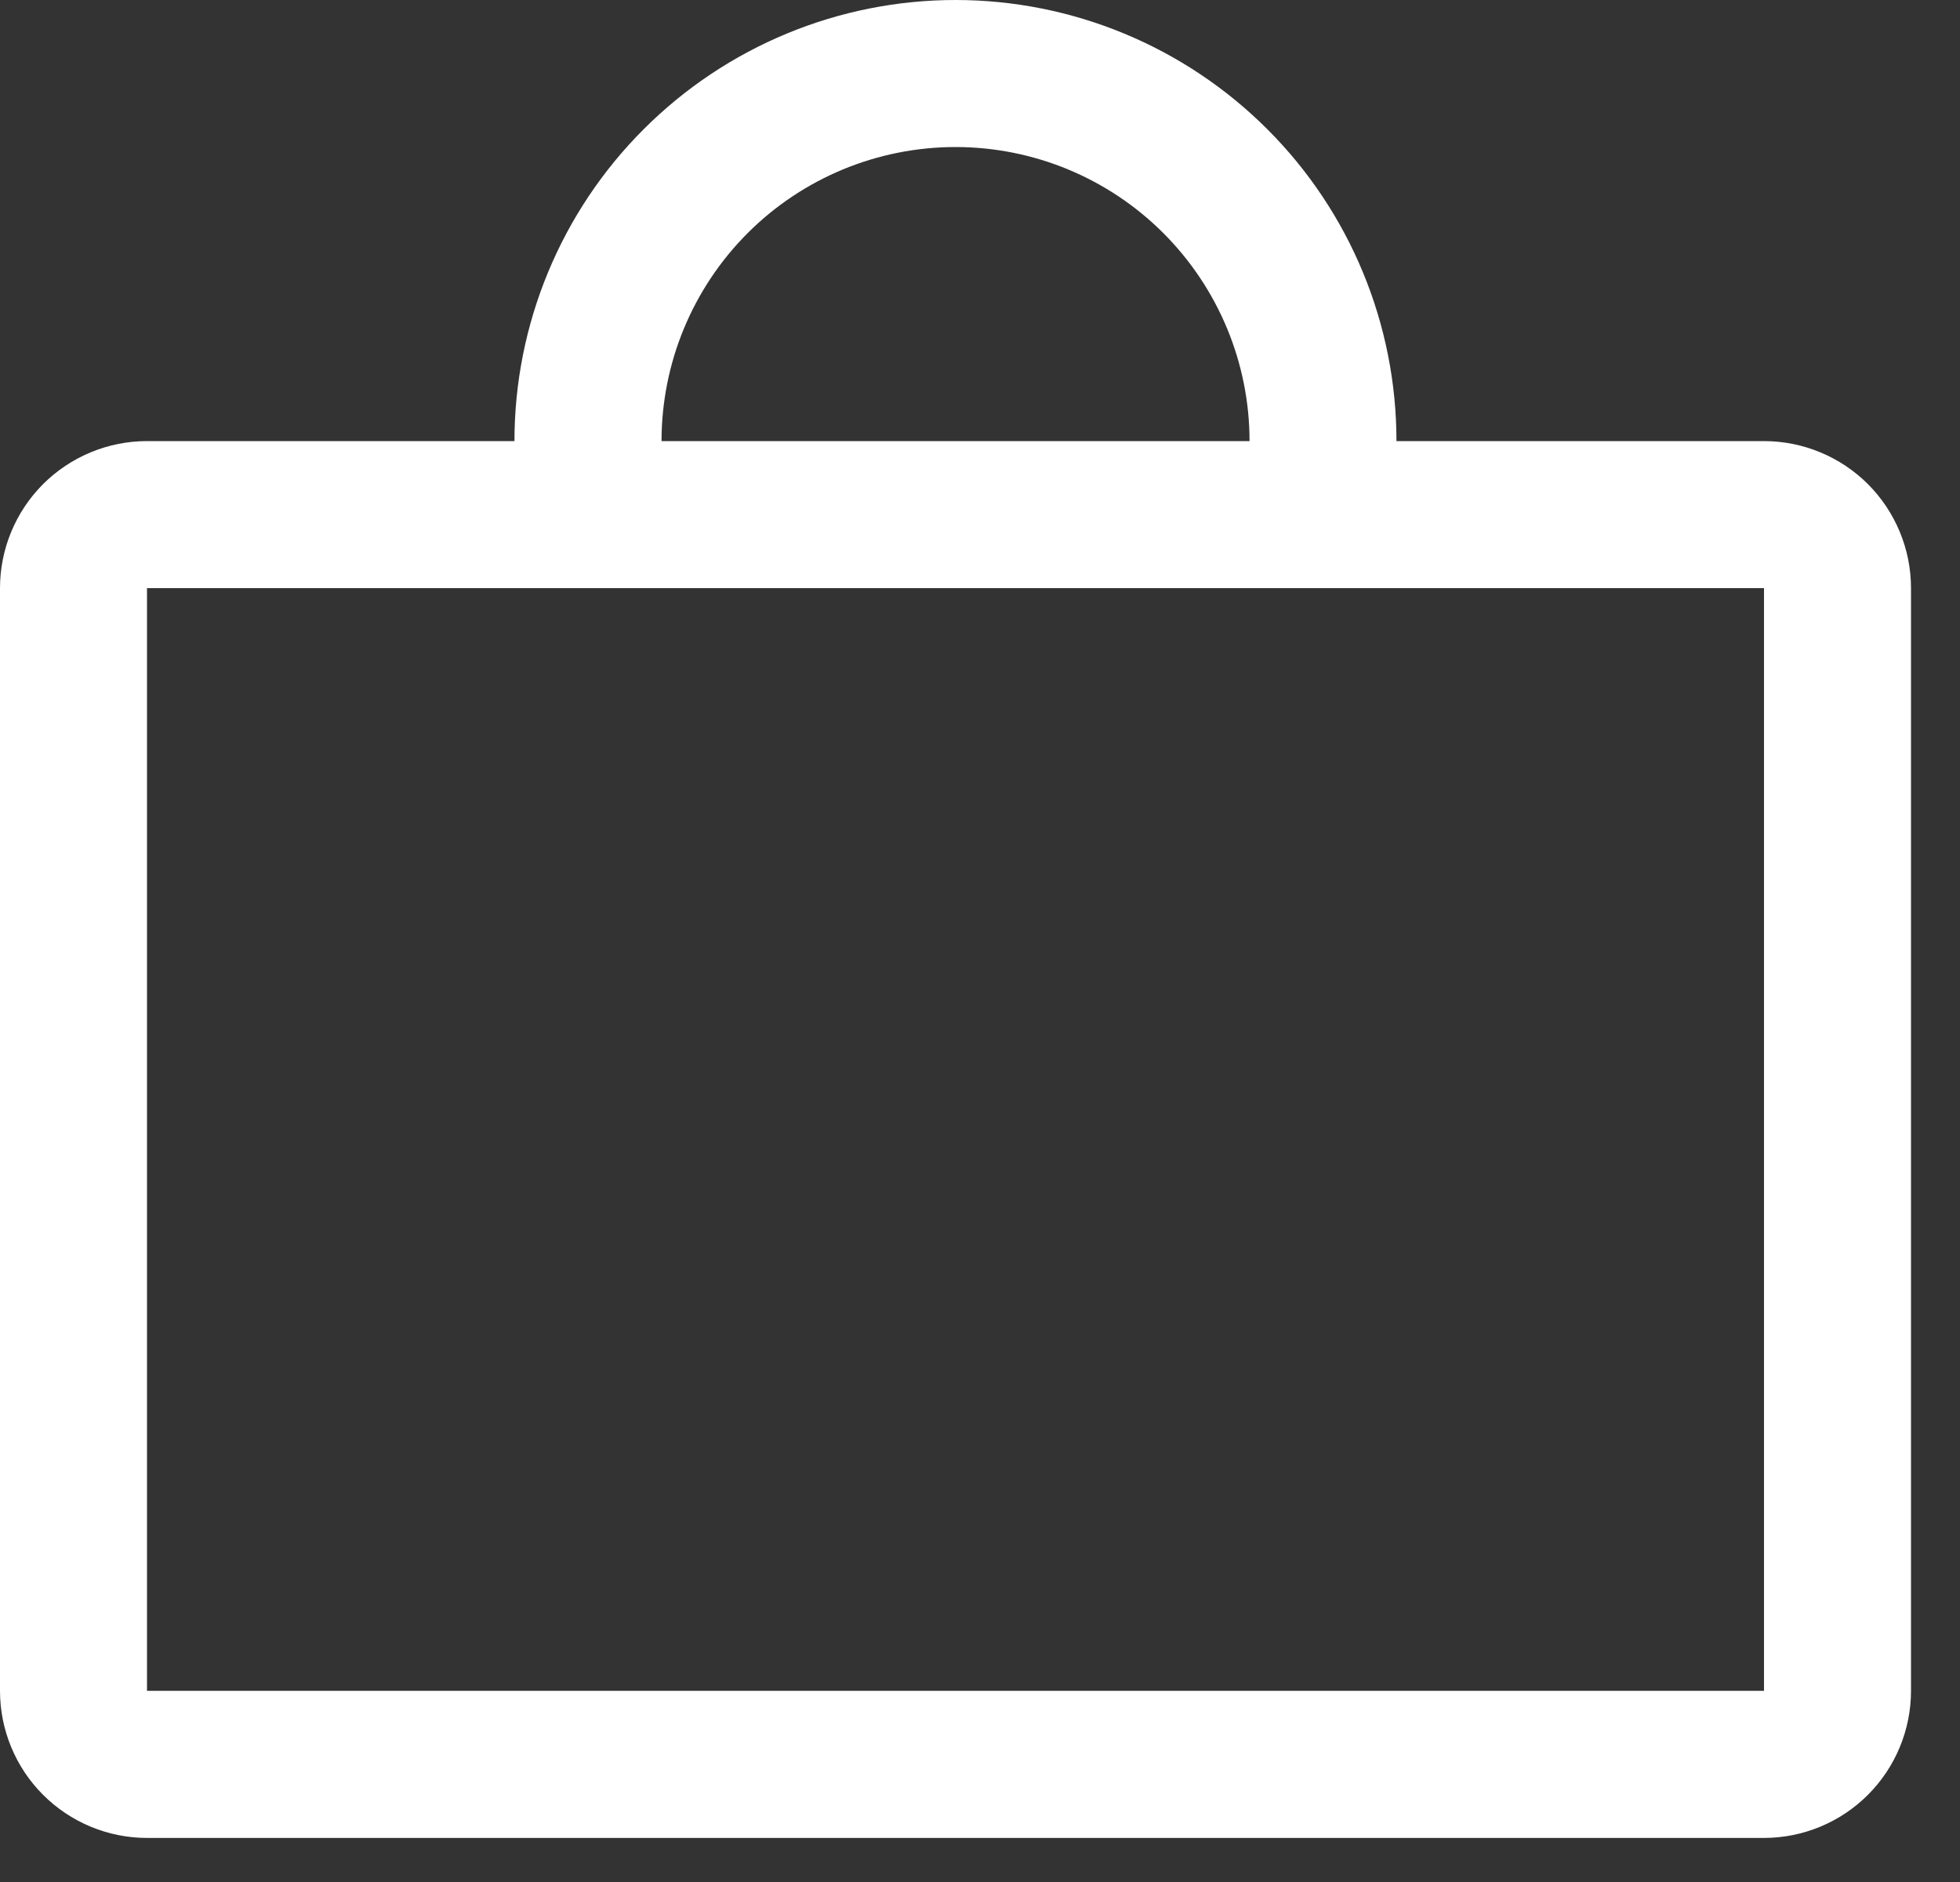
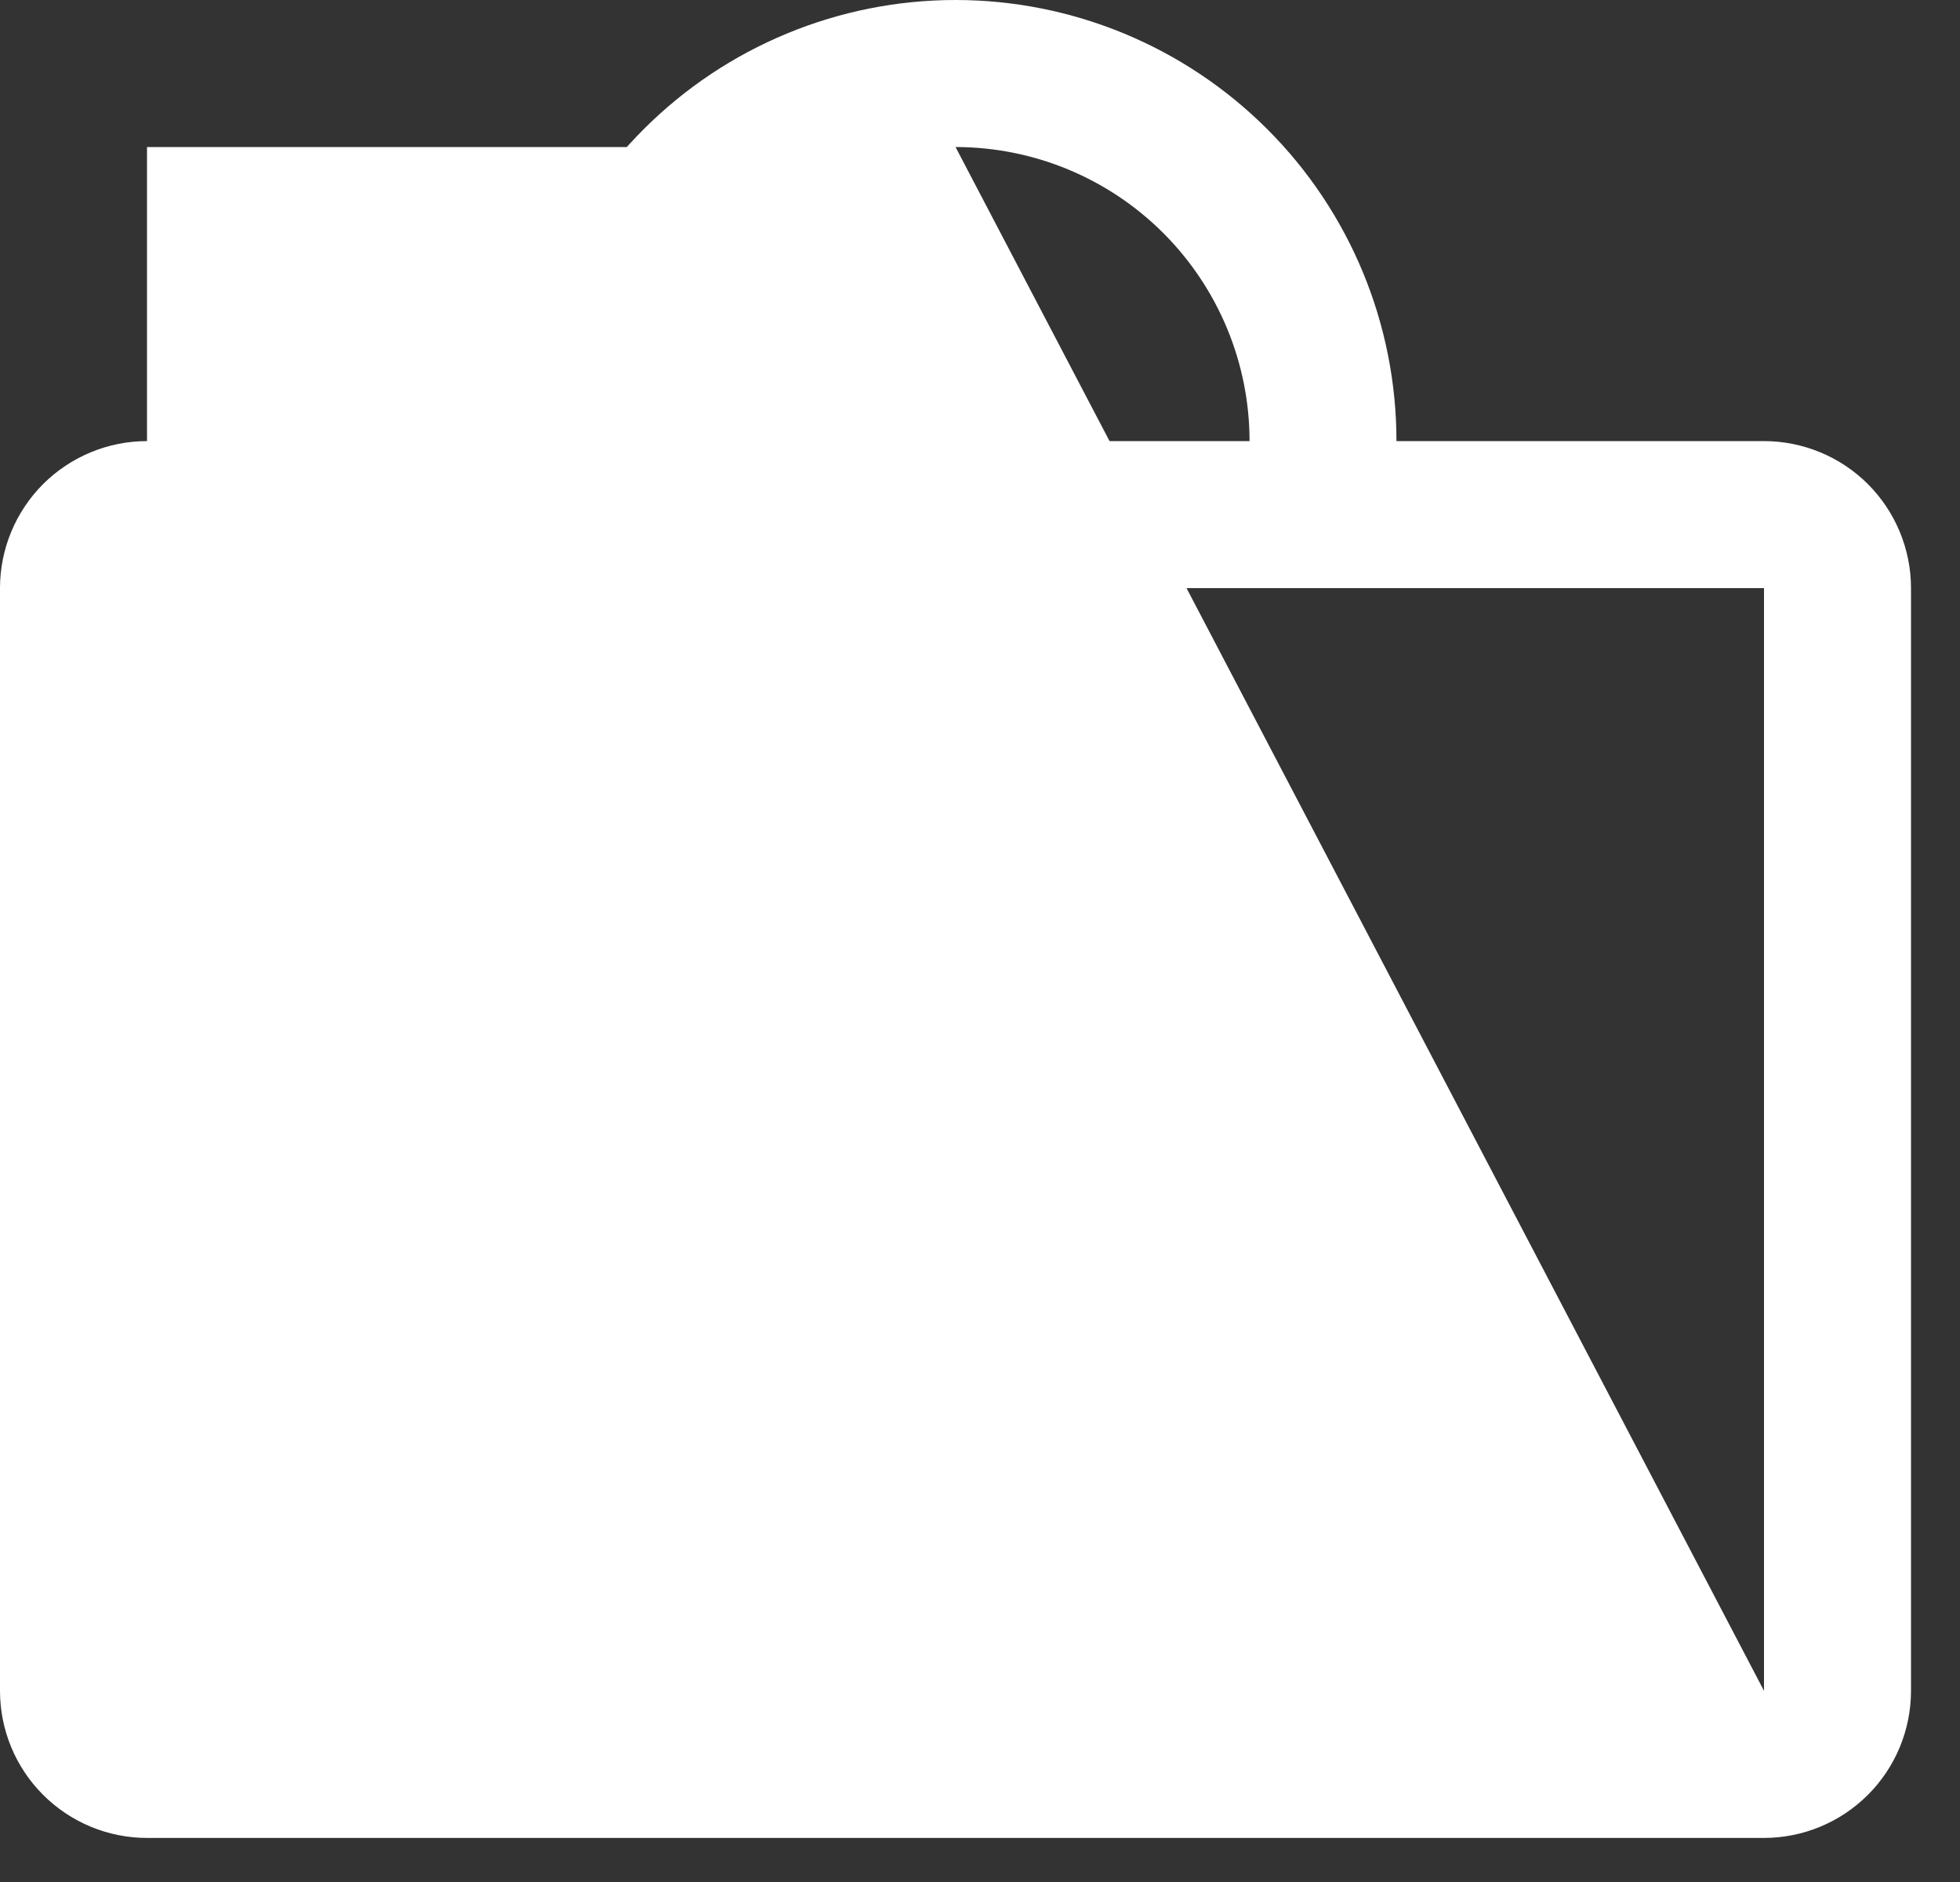
<svg xmlns="http://www.w3.org/2000/svg" width="25" height="24" viewBox="0 0 25 24" fill="none">
  <rect x="0" y="0" width="25" height="24" fill="#333333" stroke="none" />
-   <path d="M22.5 5.625H17.812C17.812 4.133 17.22 2.702 16.165 1.648C15.11 0.593 13.679 0 12.188 0C10.696 0 9.265 0.593 8.21 1.648C7.155 2.702 6.562 4.133 6.562 5.625H1.875C1.378 5.625 0.901 5.823 0.549 6.174C0.198 6.526 0 7.003 0 7.5V21.562C0 22.06 0.198 22.537 0.549 22.888C0.901 23.24 1.378 23.438 1.875 23.438H22.5C22.997 23.438 23.474 23.24 23.826 22.888C24.177 22.537 24.375 22.06 24.375 21.562V7.5C24.375 7.003 24.177 6.526 23.826 6.174C23.474 5.823 22.997 5.625 22.5 5.625ZM12.188 1.875C13.182 1.875 14.136 2.27 14.839 2.973C15.542 3.677 15.938 4.63 15.938 5.625H8.438C8.438 4.63 8.833 3.677 9.536 2.973C10.239 2.27 11.193 1.875 12.188 1.875ZM22.5 21.562H1.875V7.5H22.5V21.562Z" fill="white" />
+   <path d="M22.5 5.625H17.812C17.812 4.133 17.22 2.702 16.165 1.648C15.11 0.593 13.679 0 12.188 0C10.696 0 9.265 0.593 8.21 1.648C7.155 2.702 6.562 4.133 6.562 5.625H1.875C1.378 5.625 0.901 5.823 0.549 6.174C0.198 6.526 0 7.003 0 7.5V21.562C0 22.06 0.198 22.537 0.549 22.888C0.901 23.24 1.378 23.438 1.875 23.438H22.5C22.997 23.438 23.474 23.24 23.826 22.888C24.177 22.537 24.375 22.06 24.375 21.562V7.5C24.375 7.003 24.177 6.526 23.826 6.174C23.474 5.823 22.997 5.625 22.5 5.625ZM12.188 1.875C13.182 1.875 14.136 2.27 14.839 2.973C15.542 3.677 15.938 4.63 15.938 5.625H8.438C8.438 4.63 8.833 3.677 9.536 2.973C10.239 2.27 11.193 1.875 12.188 1.875ZH1.875V7.5H22.5V21.562Z" fill="white" />
</svg>